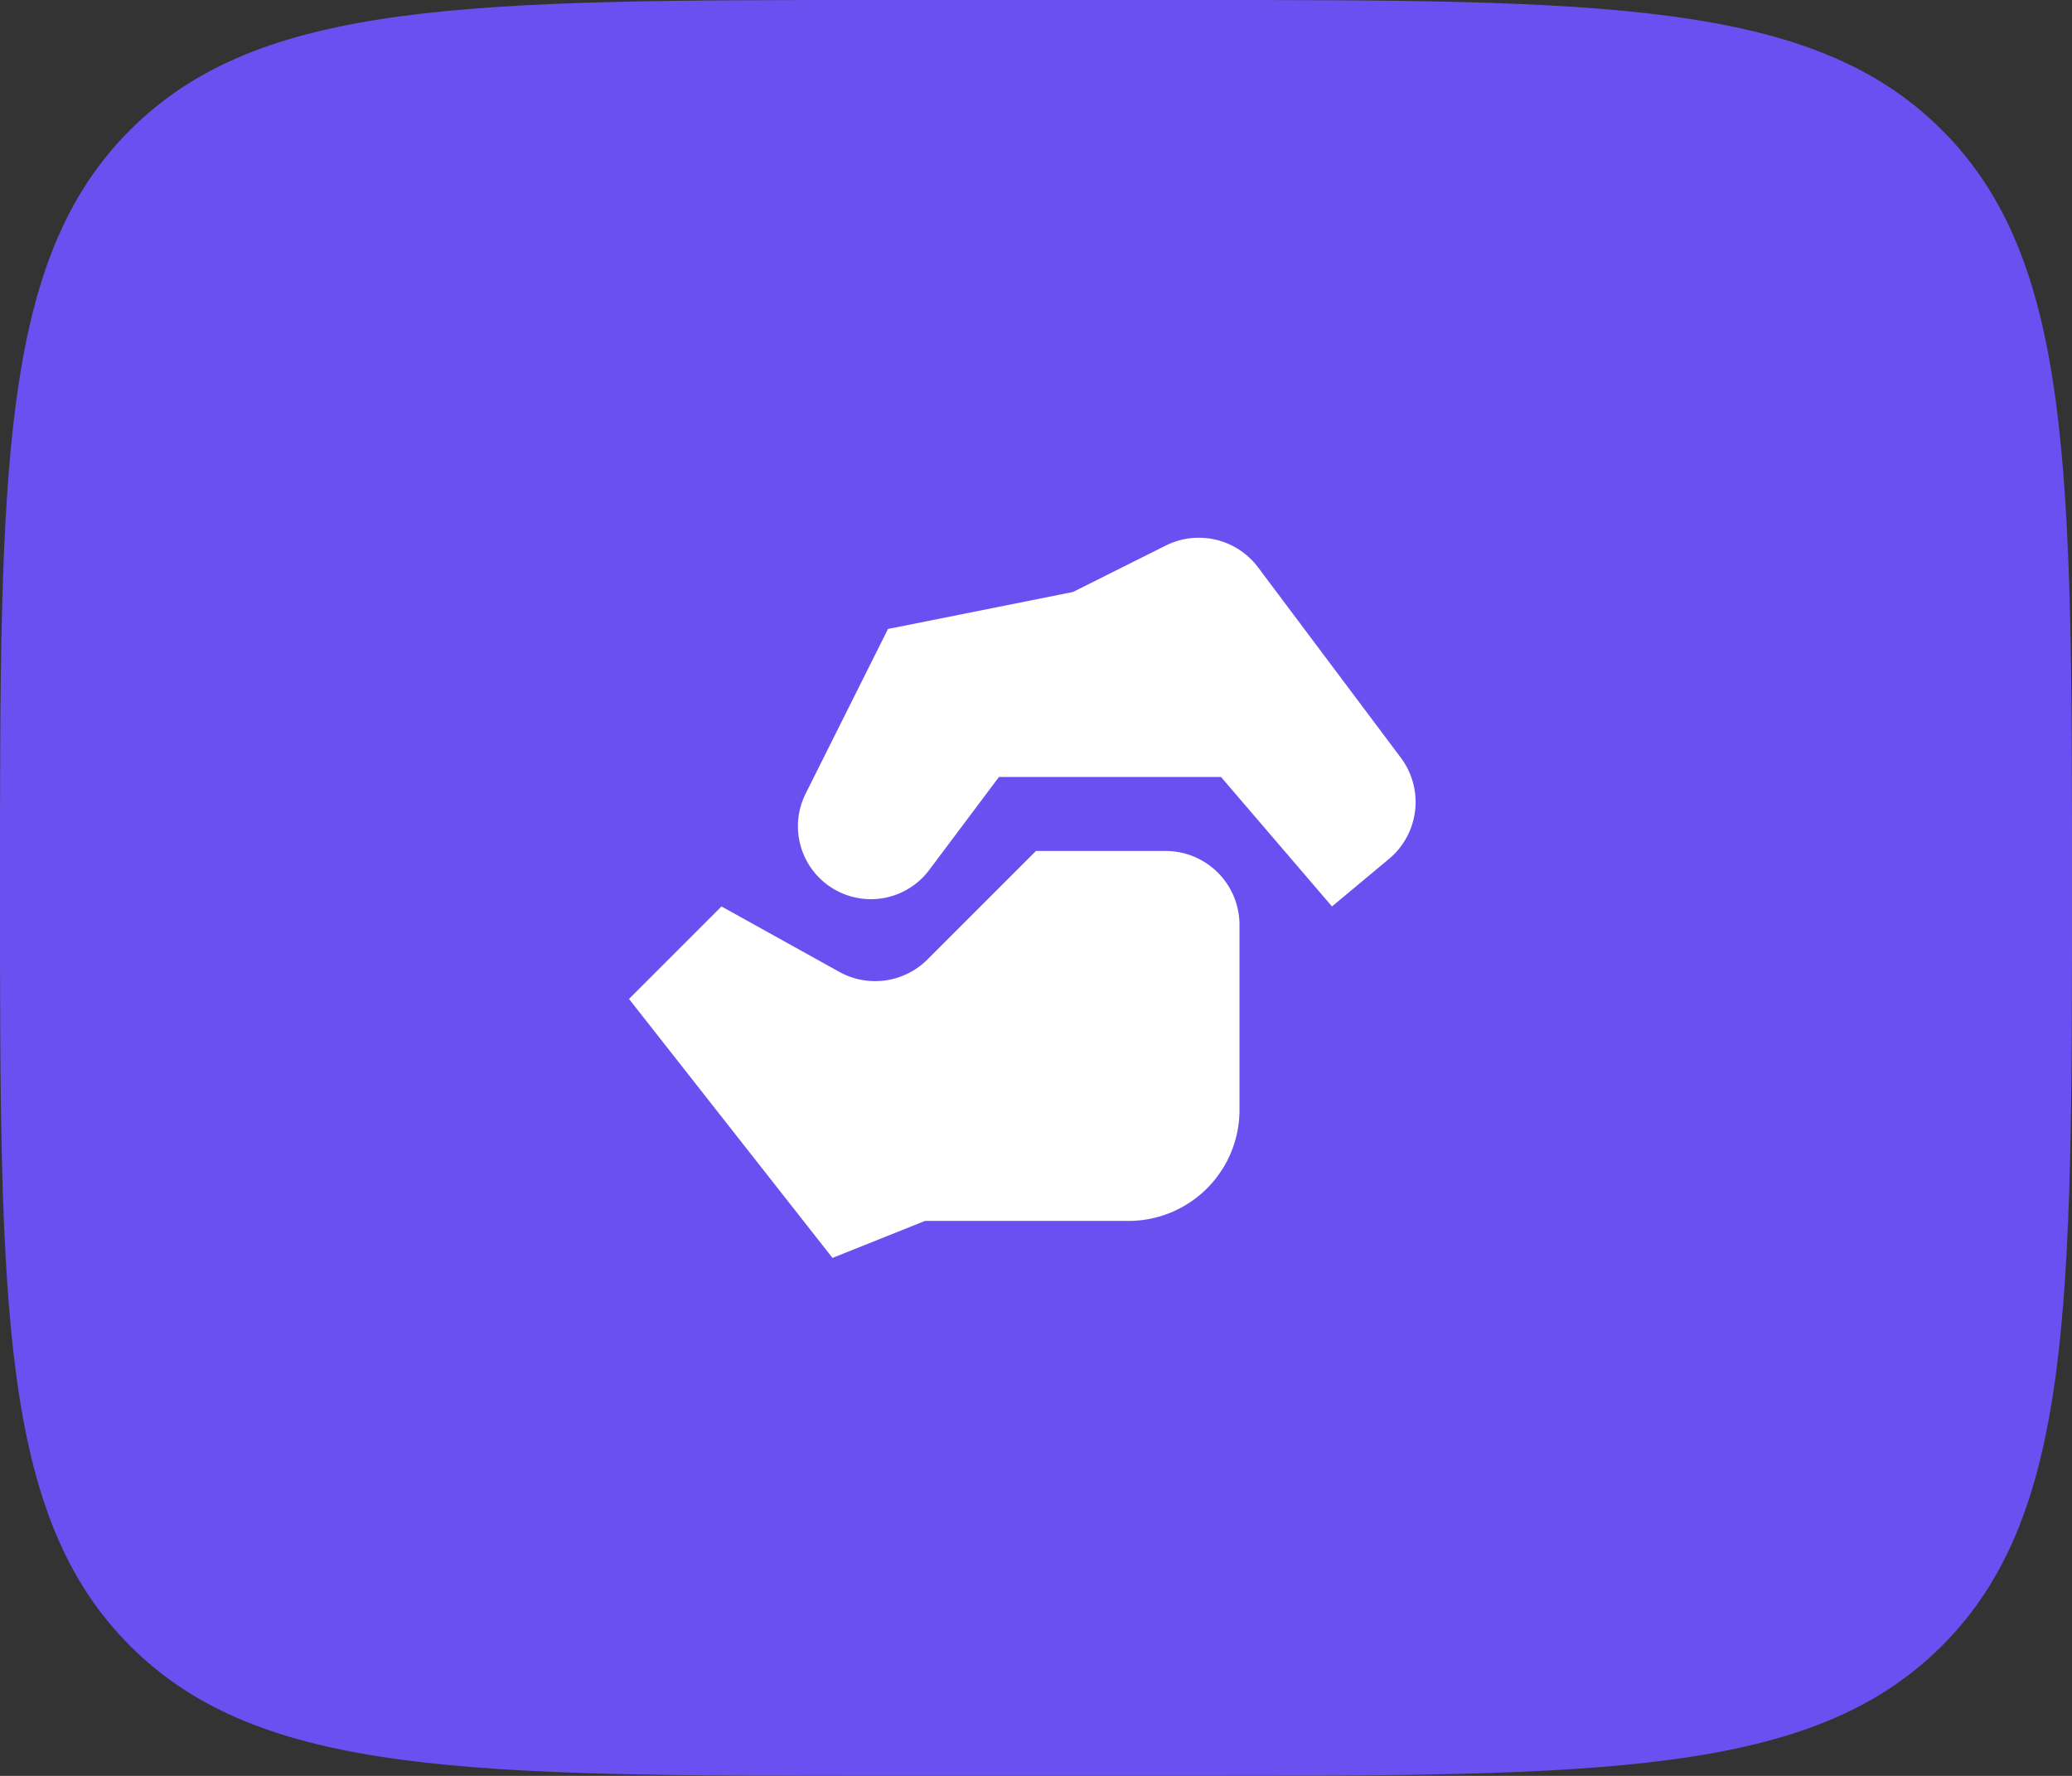
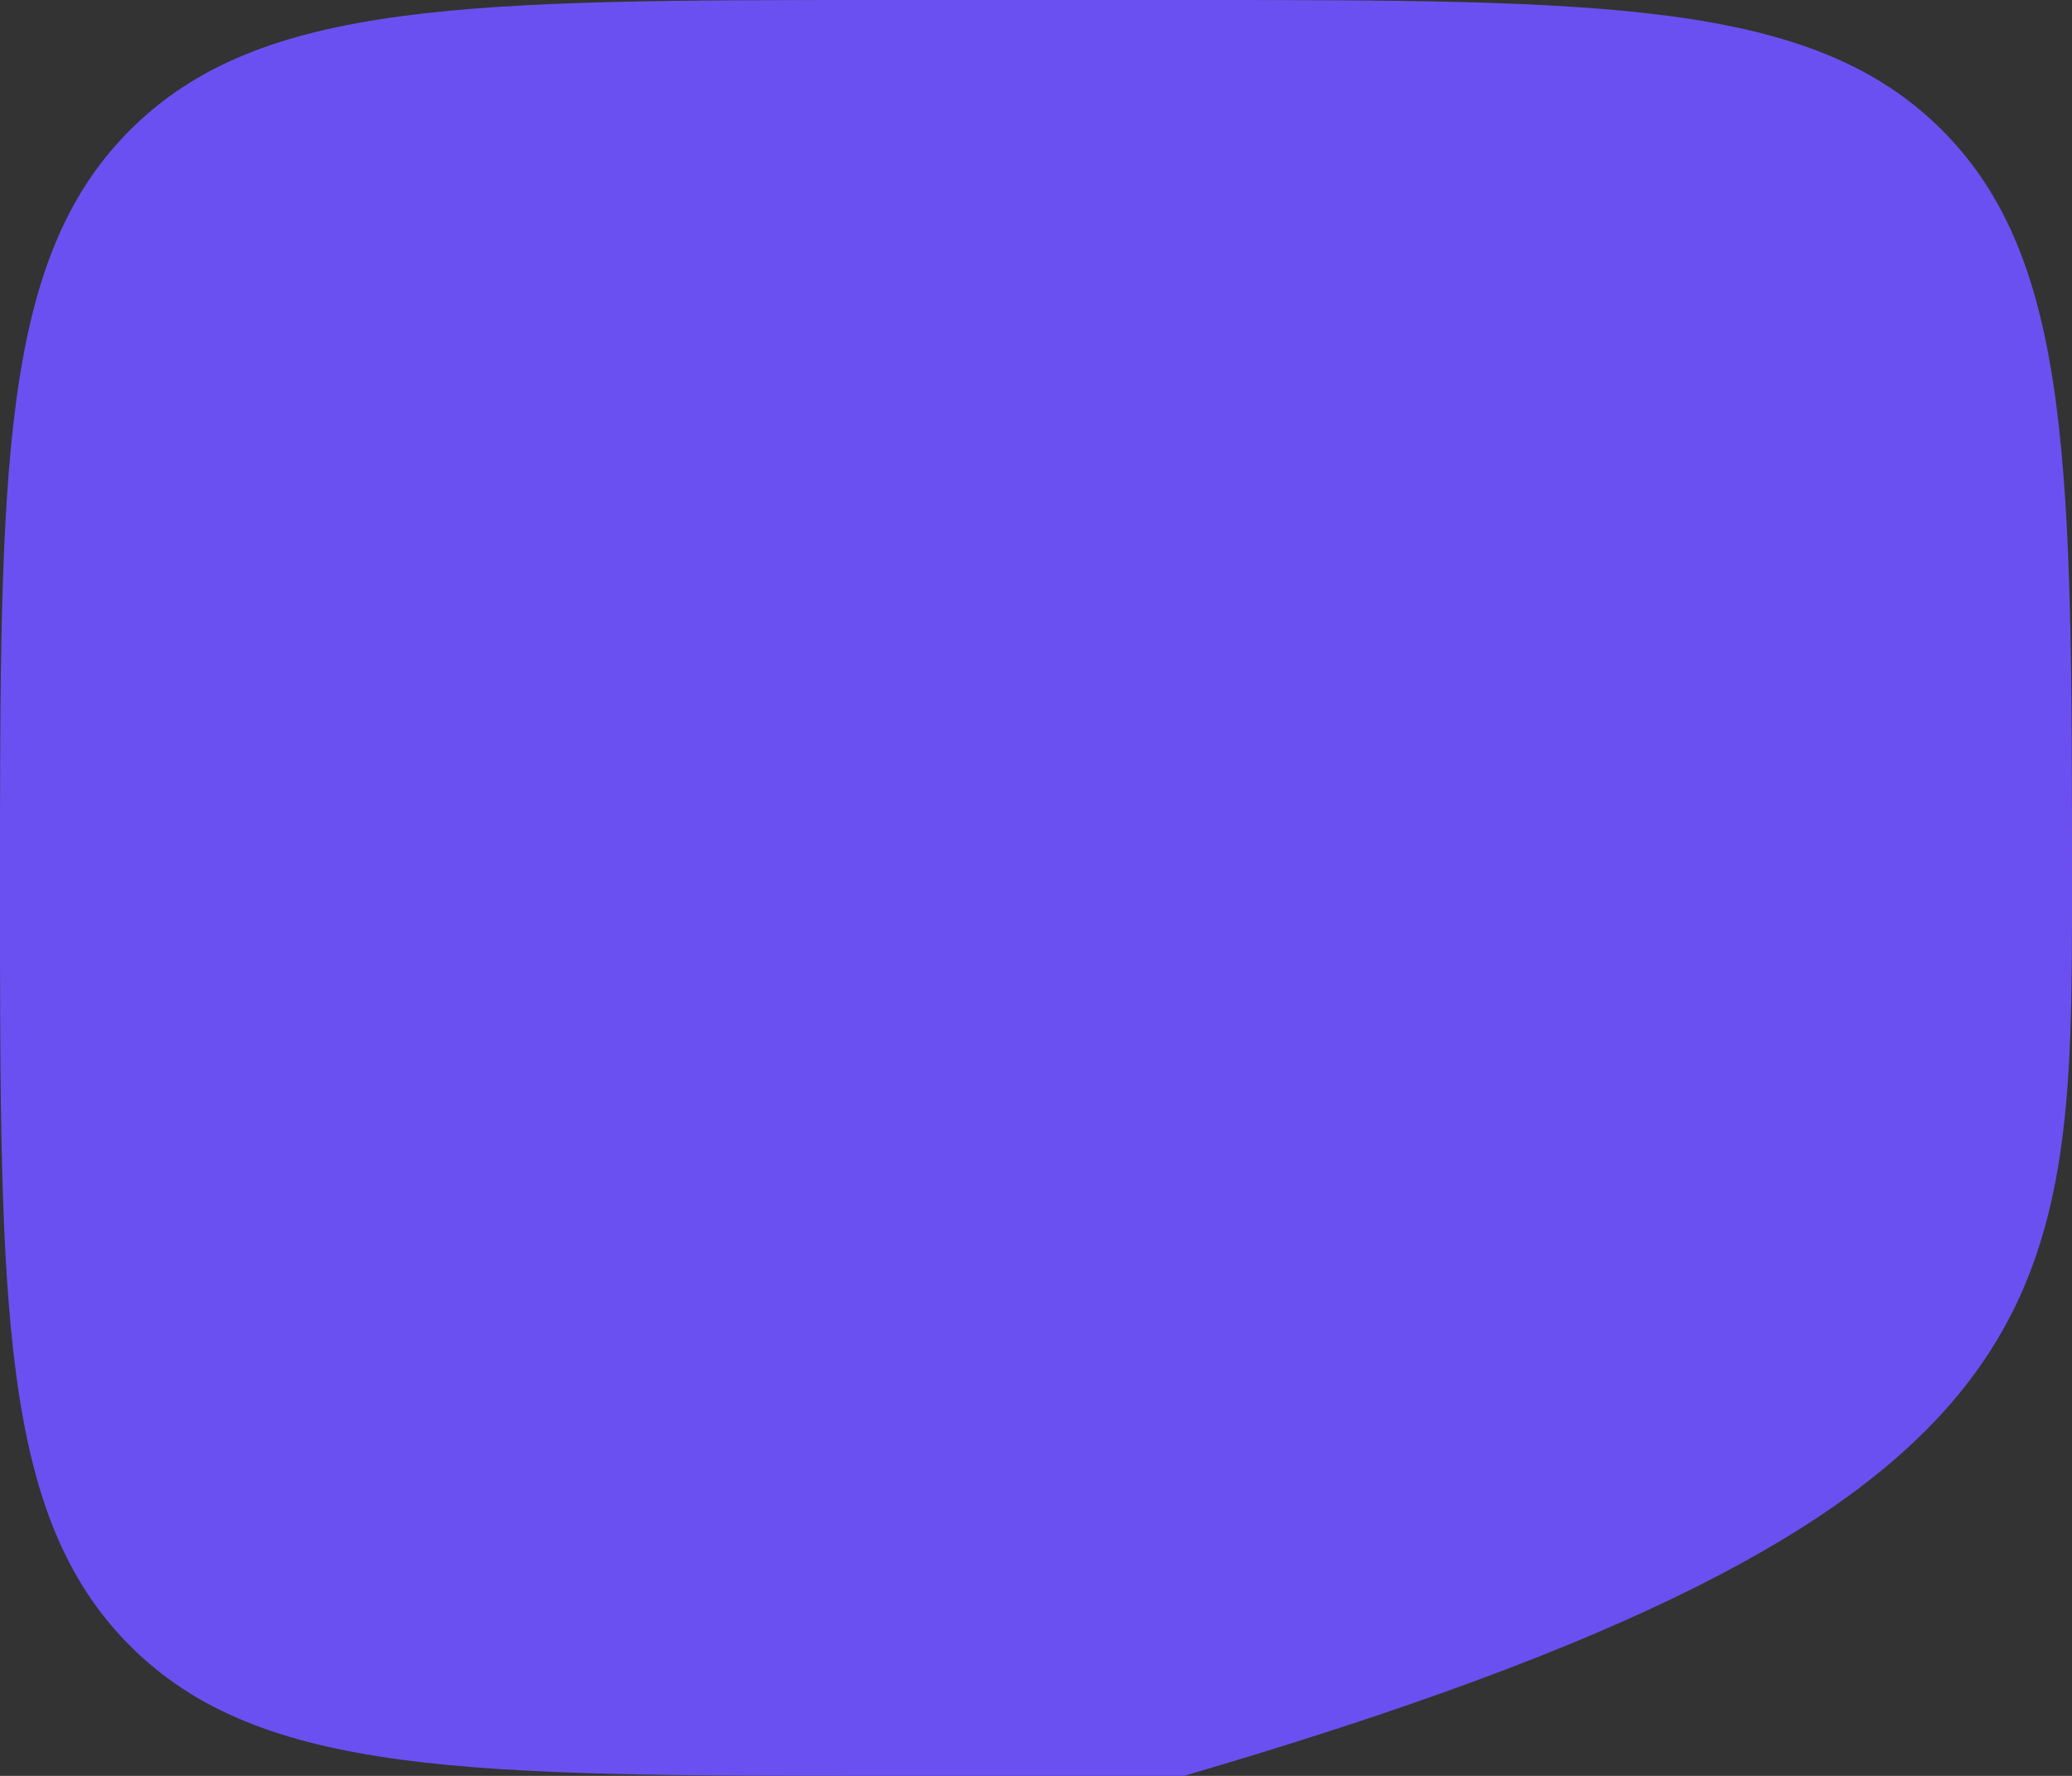
<svg xmlns="http://www.w3.org/2000/svg" width="56" height="48" fill="none">
  <rect width="100%" height="100%" fill="#333333" stroke="none" />
-   <path fill-rule="evenodd" clip-rule="evenodd" d="M3.515 3.515C0 7.029 0 12.686 0 24s0 16.97 3.515 20.485C7.029 48 12.686 48 24 48h8c11.314 0 16.97 0 20.485-3.515C56 40.971 56 35.314 56 24s0-16.97-3.515-20.485C48.971 0 43.314 0 32 0h-8C12.686 0 7.03 0 3.515 3.515z" fill="#6B50F1" />
-   <path fill-rule="evenodd" clip-rule="evenodd" d="M31.507 14.746L29 16l-5 1-2.222 4.443a1.971 1.971 0 003.341 2.065L27 21h6l3 3.5 1.54-1.284a2 2 0 00.32-2.736l-3.858-5.145a2 2 0 00-2.495-.589zM17 27l2.5-2.5 3.181 1.767a2 2 0 002.386-.334L28 23h3.5a2 2 0 012 2v5a3 3 0 01-3 3H25l-2.5 1-5.5-7z" fill="#fff" />
+   <path fill-rule="evenodd" clip-rule="evenodd" d="M3.515 3.515C0 7.029 0 12.686 0 24s0 16.97 3.515 20.485C7.029 48 12.686 48 24 48h8C56 40.971 56 35.314 56 24s0-16.97-3.515-20.485C48.971 0 43.314 0 32 0h-8C12.686 0 7.03 0 3.515 3.515z" fill="#6B50F1" />
</svg>